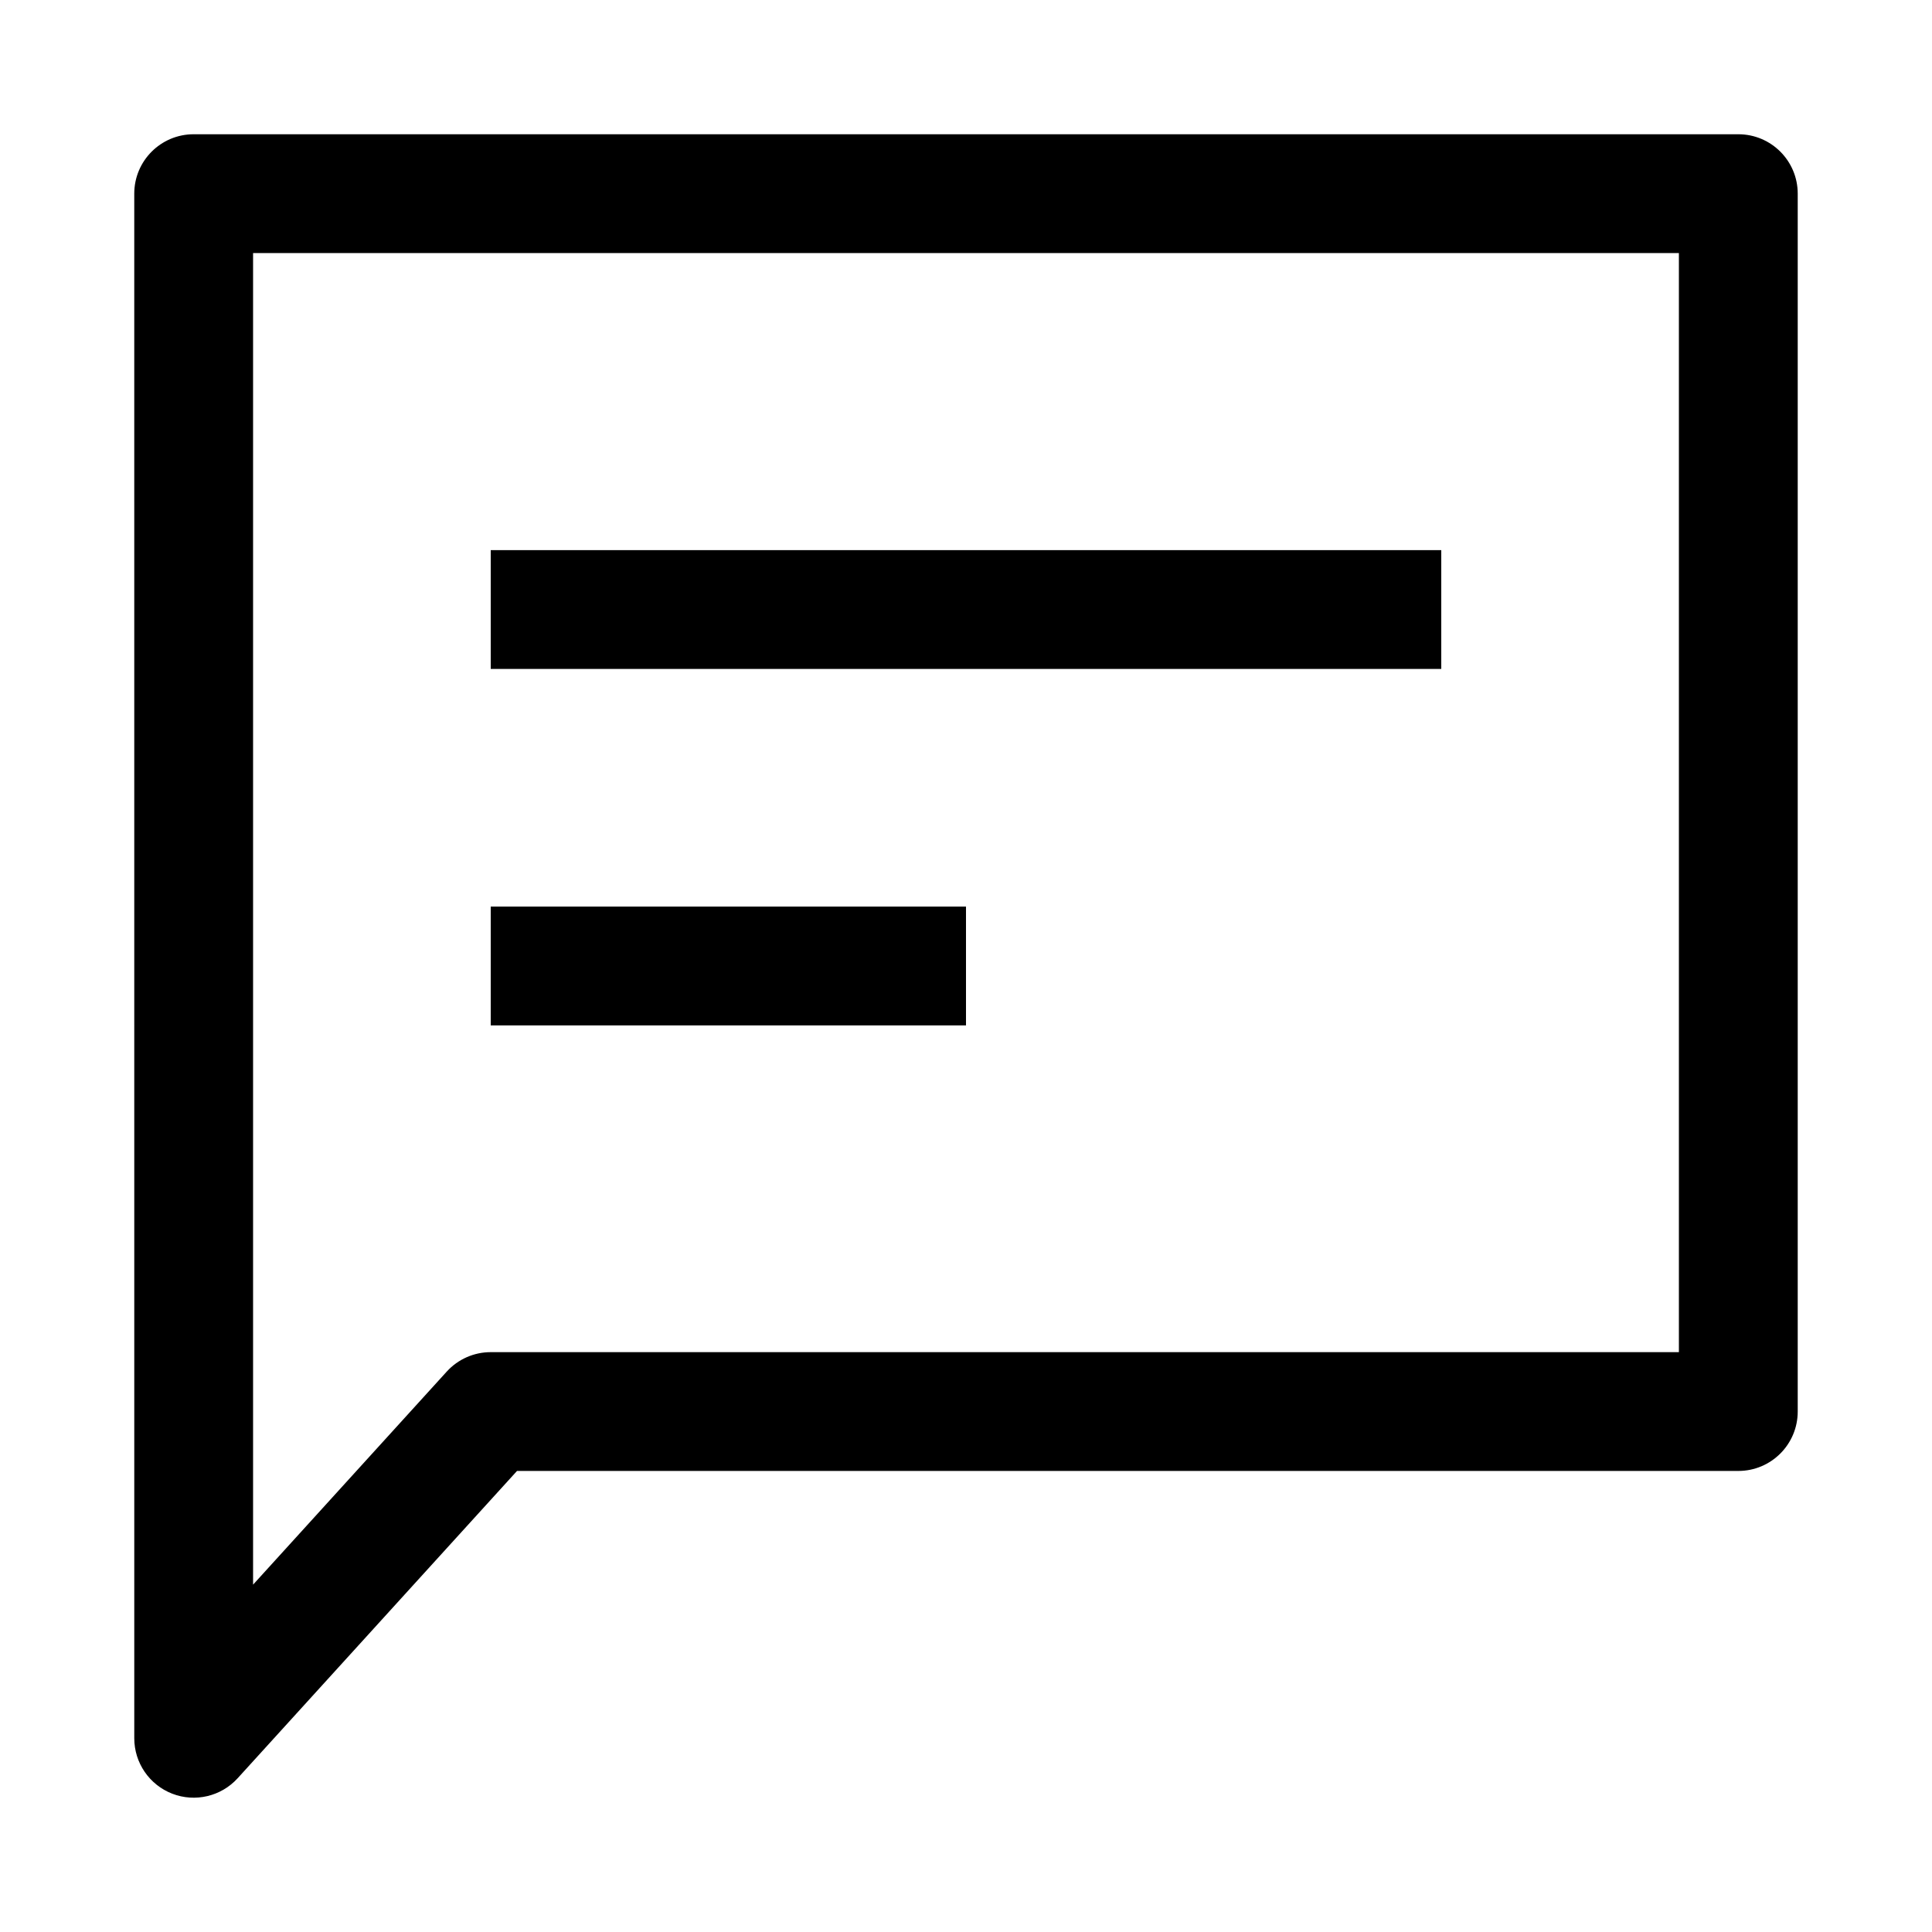
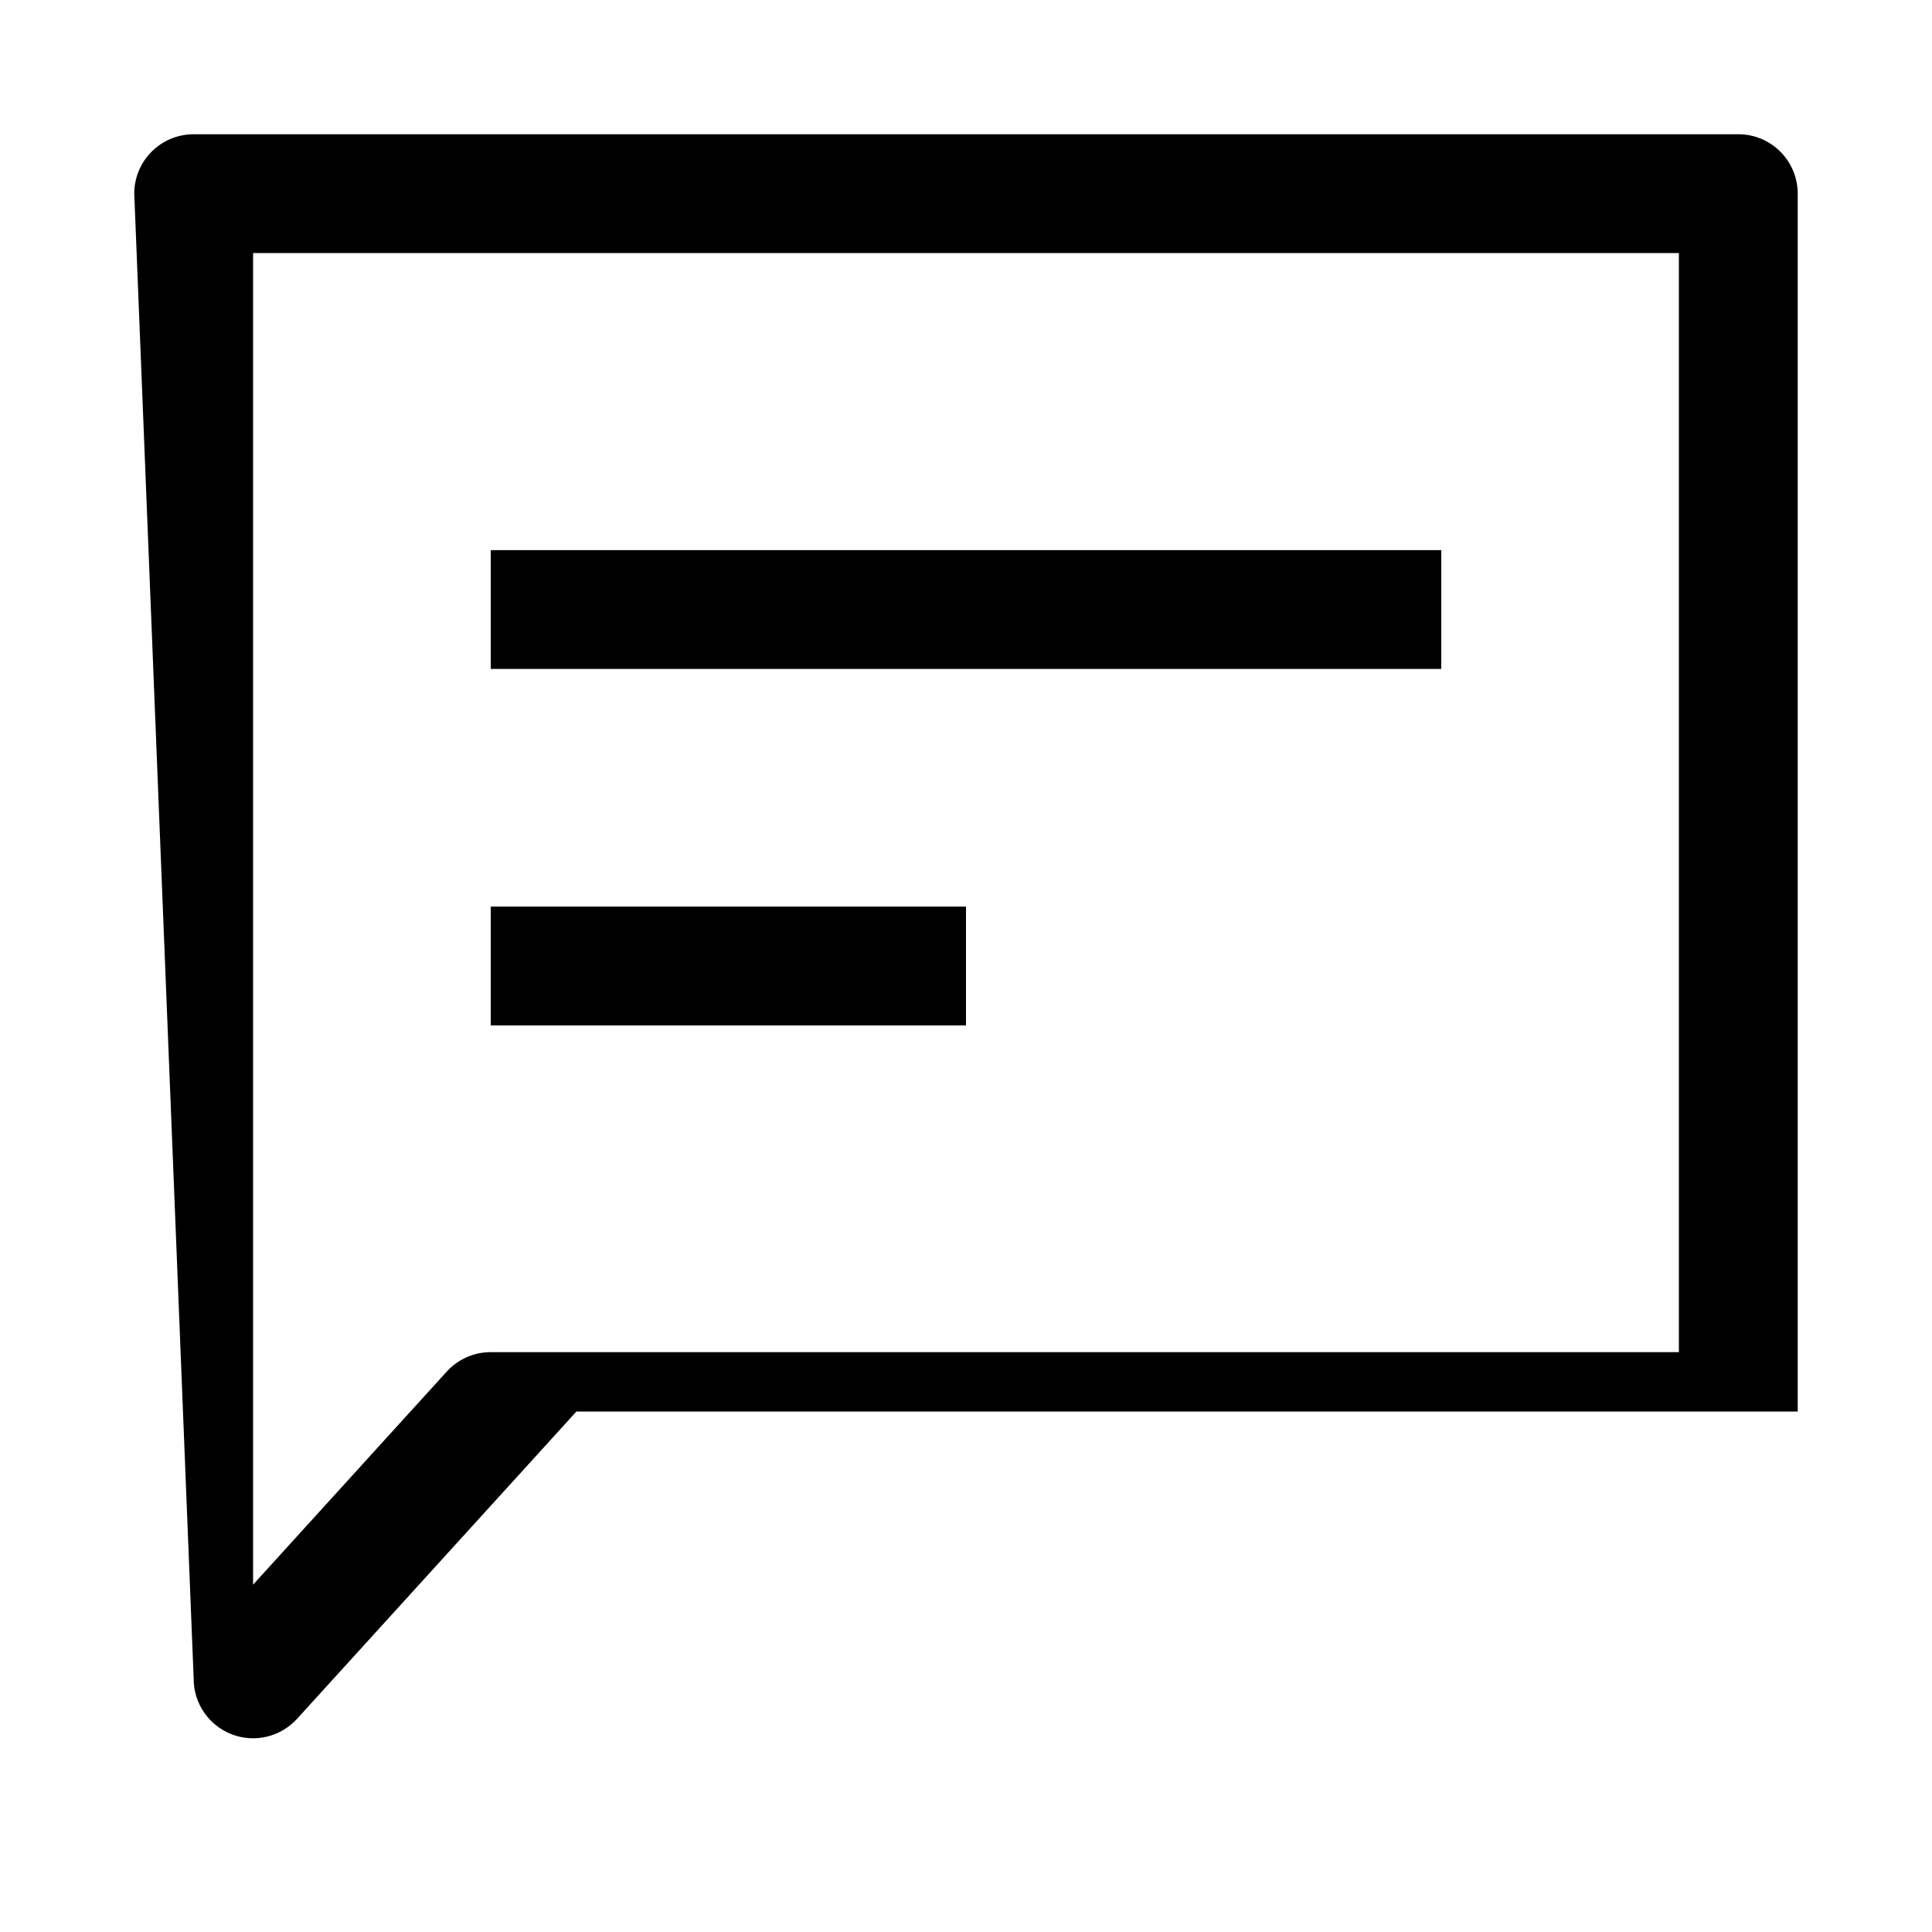
<svg xmlns="http://www.w3.org/2000/svg" fill="#000000" width="800px" height="800px" version="1.1" viewBox="144 144 512 512">
-   <path d="m179.58 195.32c0-8.695 7.047-15.742 15.742-15.742h409.35c8.695 0 15.742 7.047 15.742 15.742v322.75c0 8.695-7.047 15.746-15.742 15.746h-323.66l-74.035 81.438c-4.375 4.812-11.262 6.441-17.328 4.094-6.066-2.348-10.066-8.18-10.066-14.684zm31.488 15.746v352.88l51.324-56.461c2.984-3.281 7.215-5.152 11.652-5.152h314.88v-291.27zm314.88 110.21h-251.9v-31.488h251.9zm-251.9 94.465h125.95v-31.488h-125.95z" fill-rule="evenodd" />
+   <path d="m179.58 195.32c0-8.695 7.047-15.742 15.742-15.742h409.35c8.695 0 15.742 7.047 15.742 15.742v322.75h-323.66l-74.035 81.438c-4.375 4.812-11.262 6.441-17.328 4.094-6.066-2.348-10.066-8.18-10.066-14.684zm31.488 15.746v352.88l51.324-56.461c2.984-3.281 7.215-5.152 11.652-5.152h314.88v-291.27zm314.88 110.21h-251.9v-31.488h251.9zm-251.9 94.465h125.95v-31.488h-125.95z" fill-rule="evenodd" />
</svg>